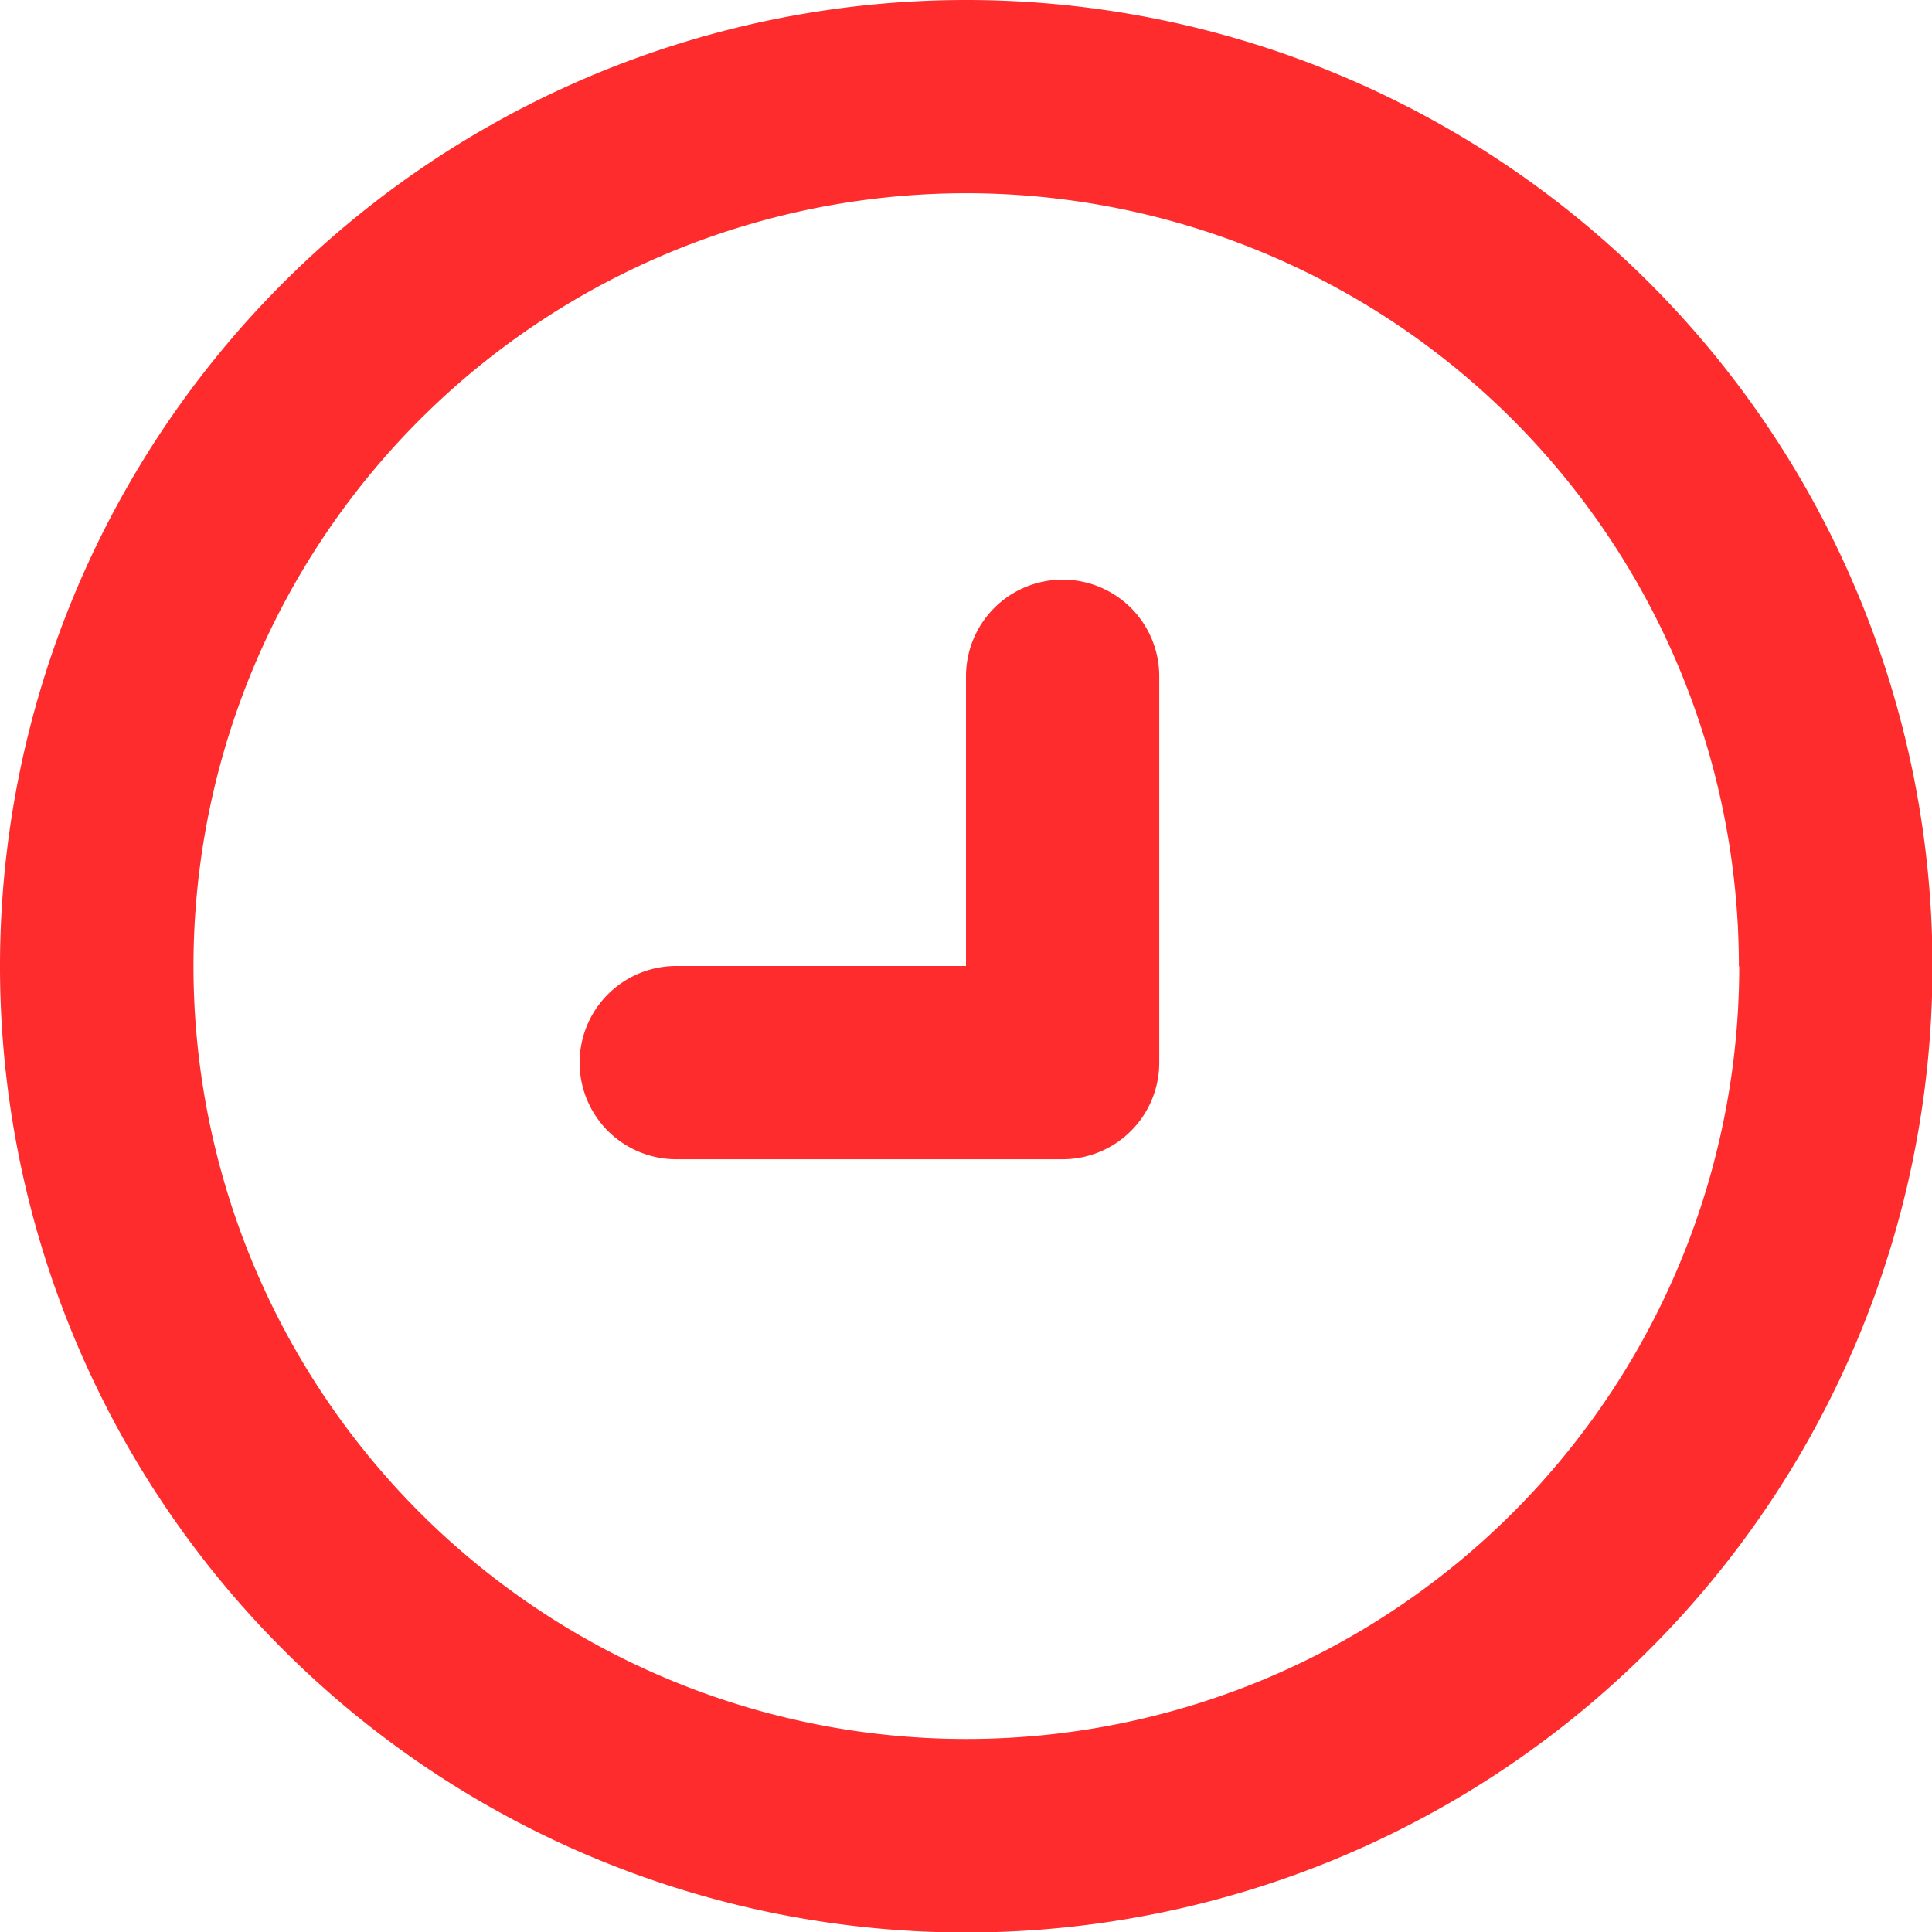
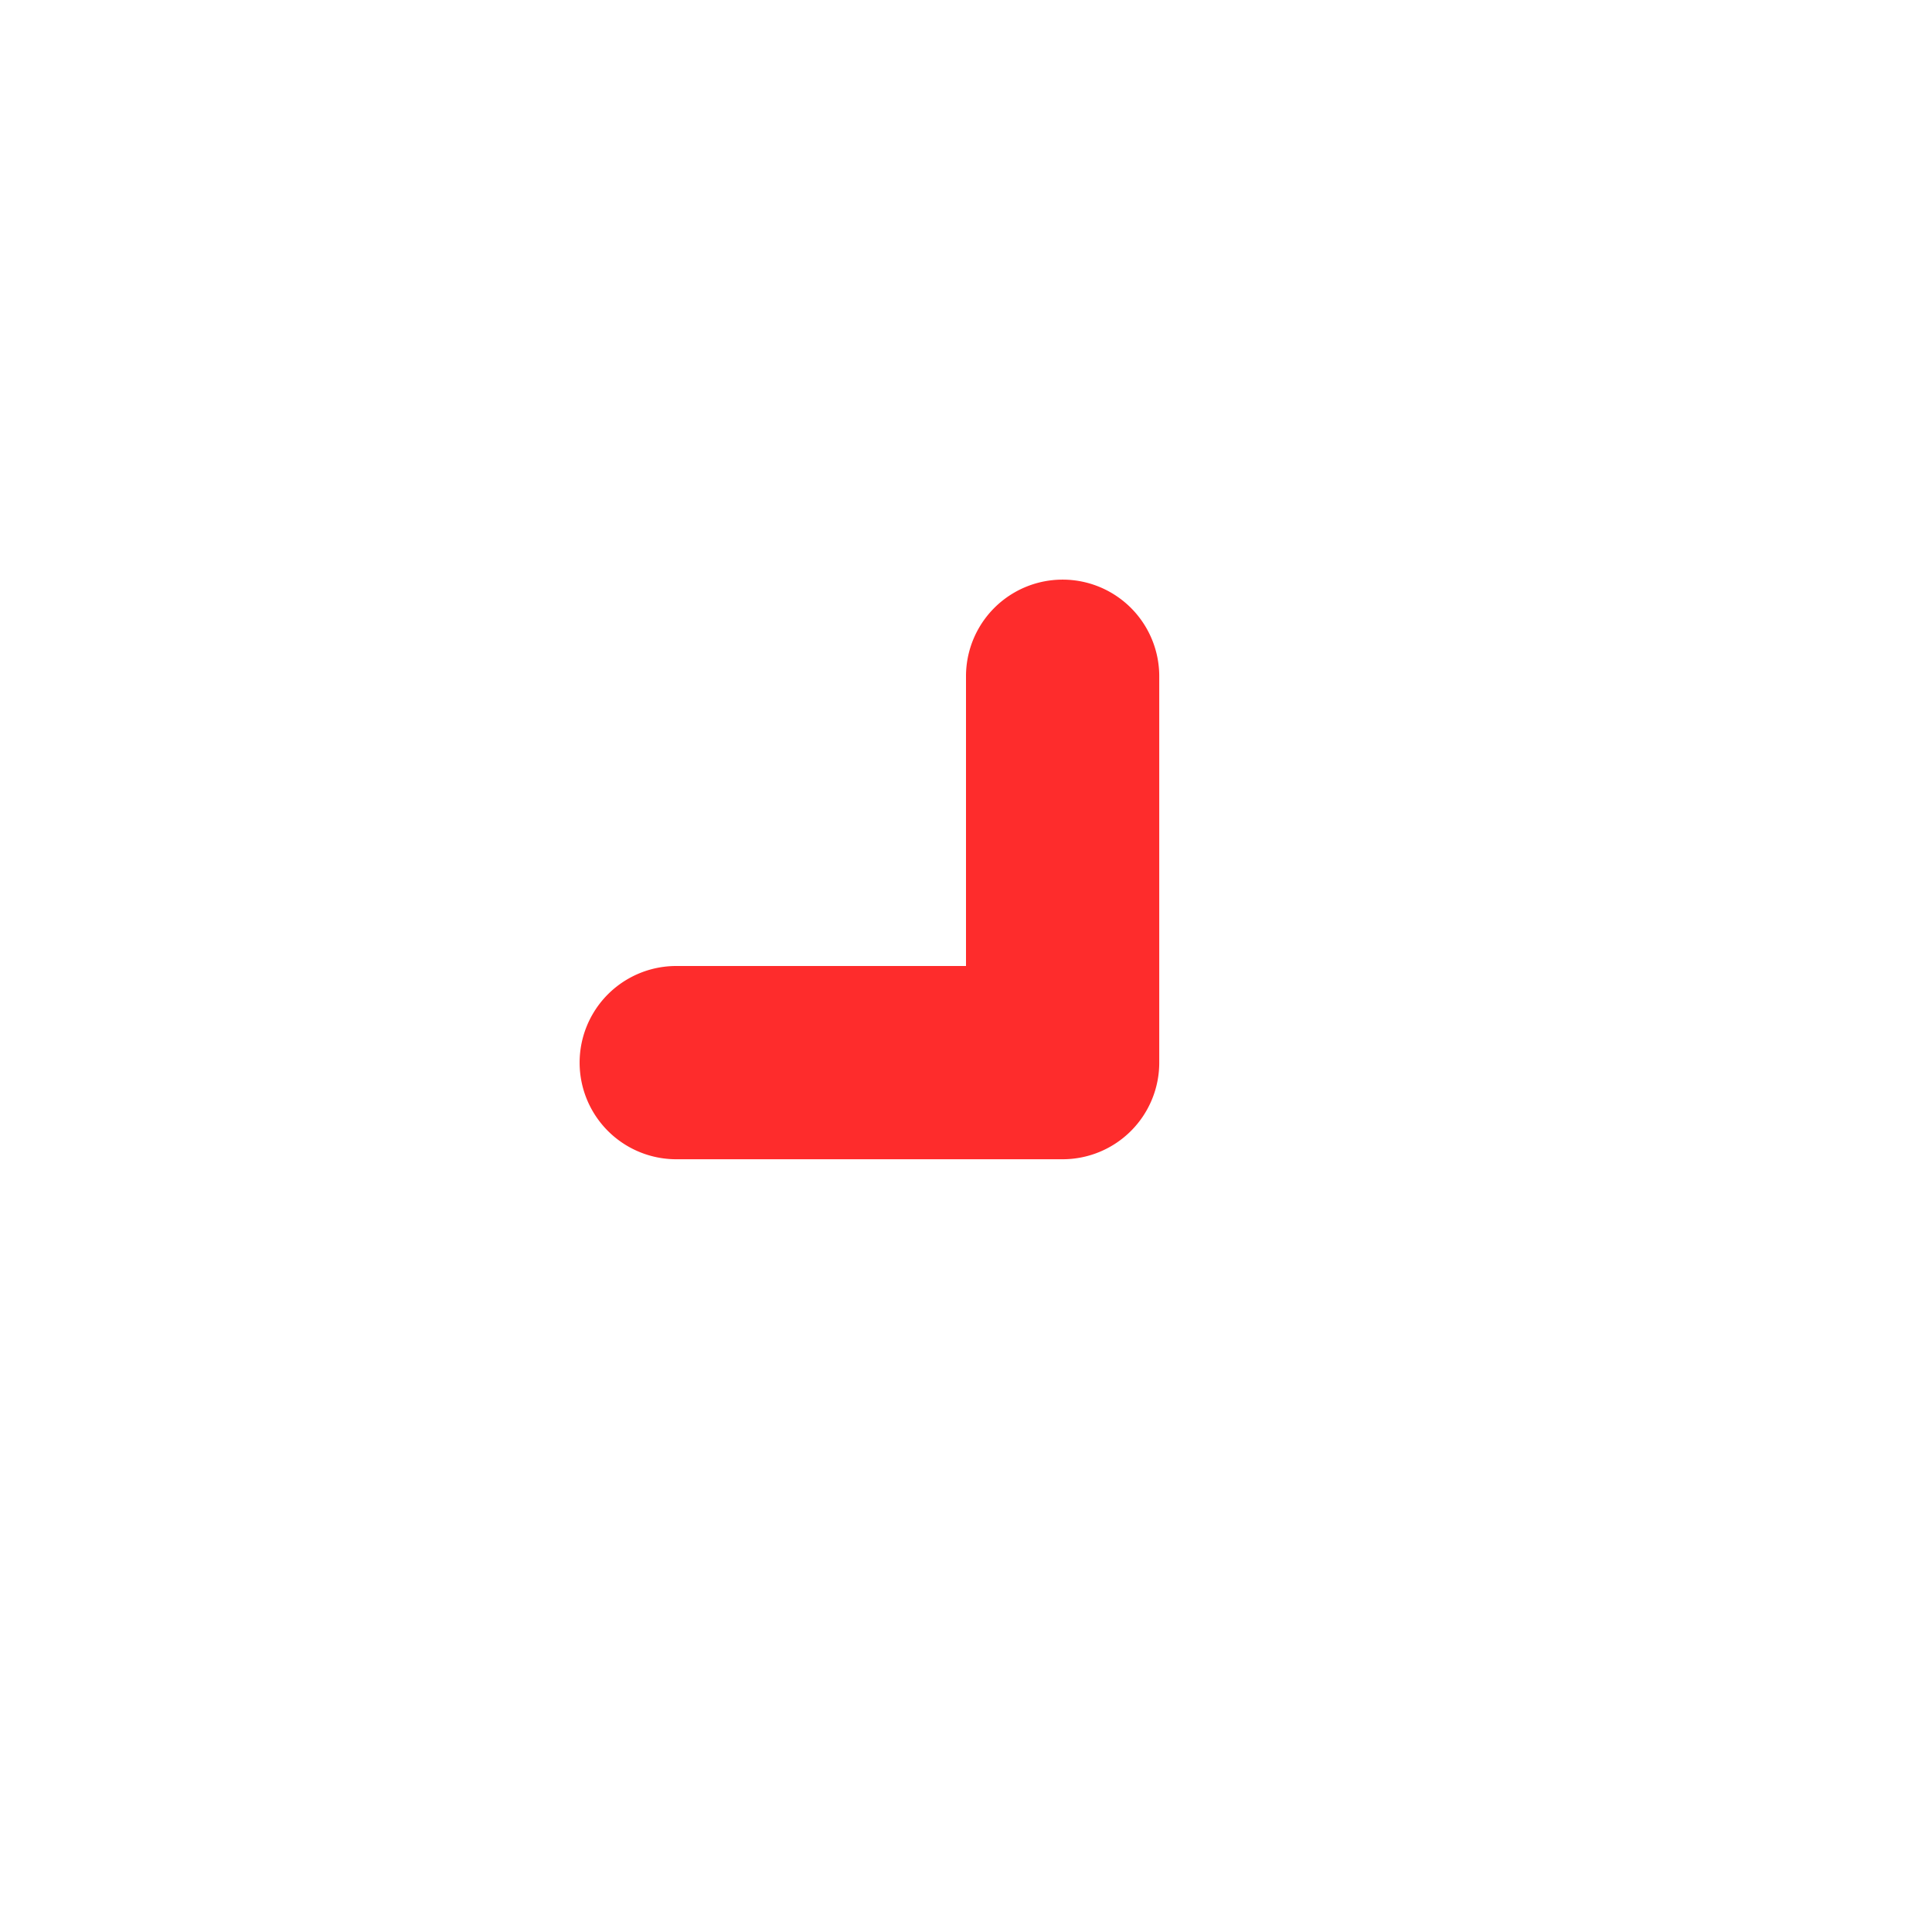
<svg xmlns="http://www.w3.org/2000/svg" id="time" width="16.196" height="16.196" viewBox="0 0 16.196 16.196">
  <path id="Path_92384" data-name="Path 92384" d="M11.239,8.81a.81.81,0,0,1,1.62,0v3.239a.81.81,0,0,1-.81.81H8.81a.81.81,0,0,1,0-1.62h2.429Z" transform="translate(-3.141 -3.141)" fill="#FE2C2C" />
-   <path id="Path_92385" data-name="Path 92385" d="M18.2,10.1A8.1,8.1,0,1,1,10.1,2,8.1,8.1,0,0,1,18.2,10.1Zm-1.62,0A6.479,6.479,0,1,1,10.1,3.62,6.478,6.478,0,0,1,16.577,10.1Z" transform="translate(-2 -2)" fill="#FE2C2C" fill-rule="evenodd" />
</svg>